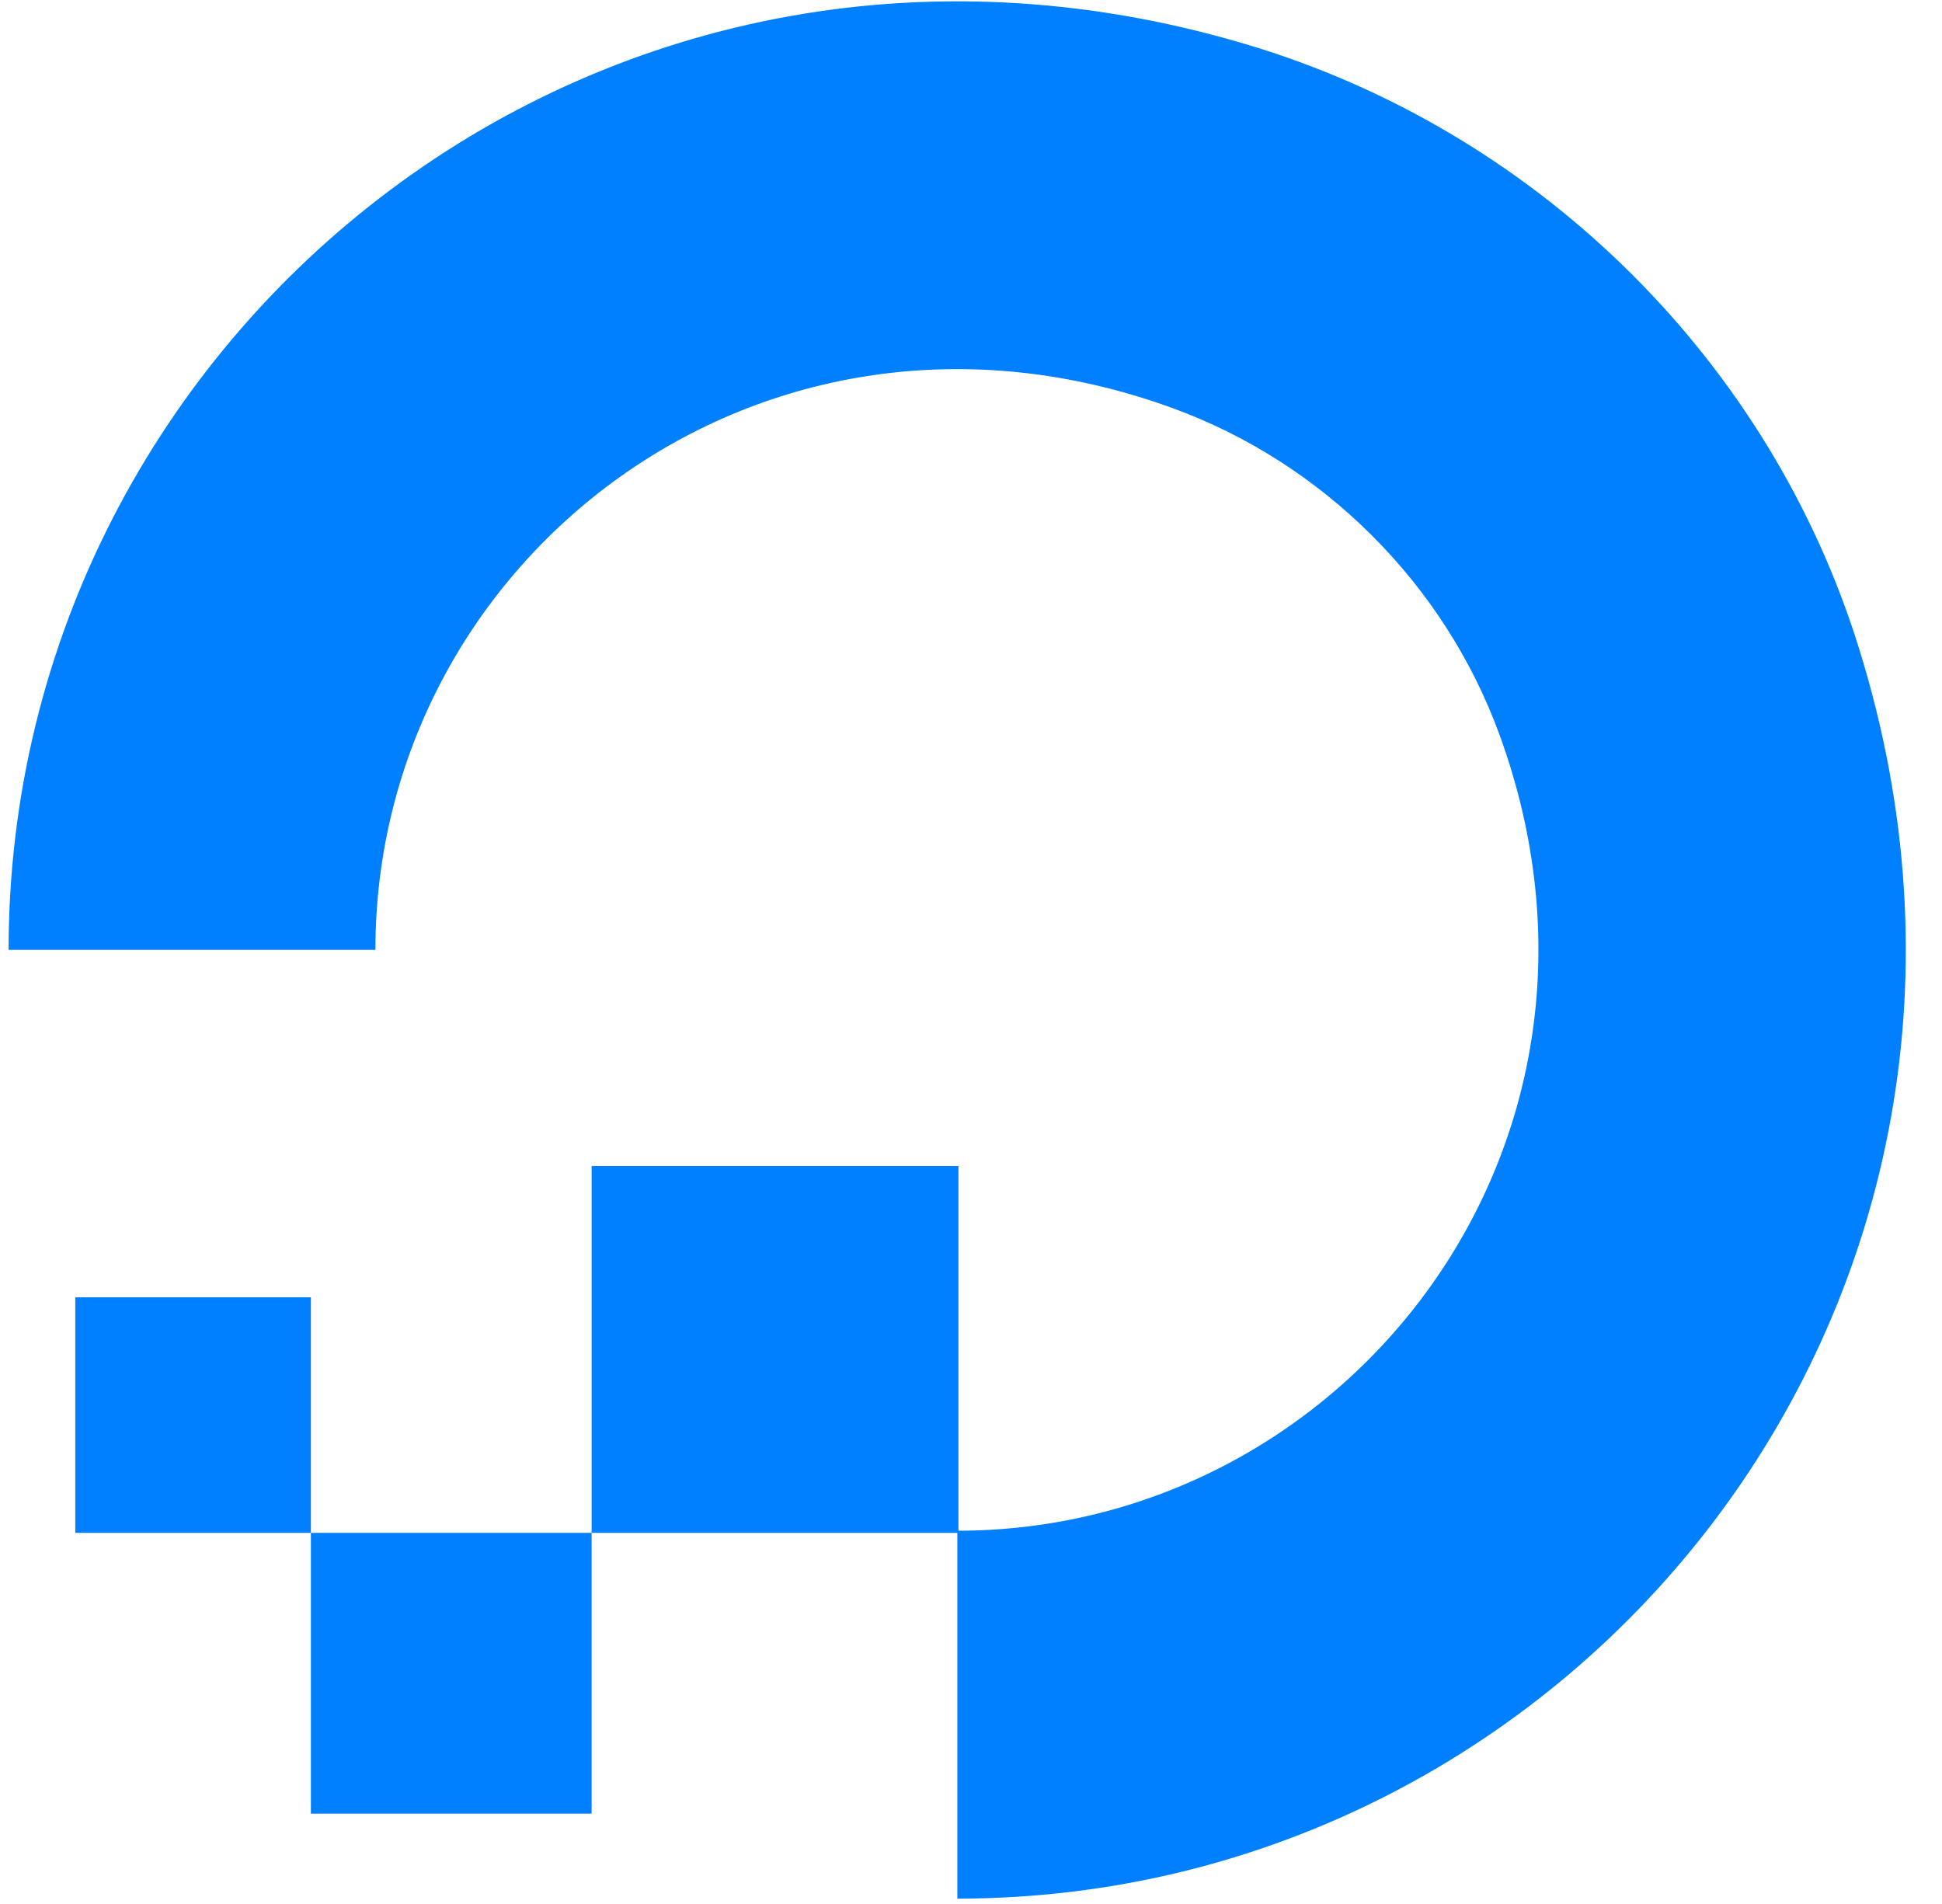
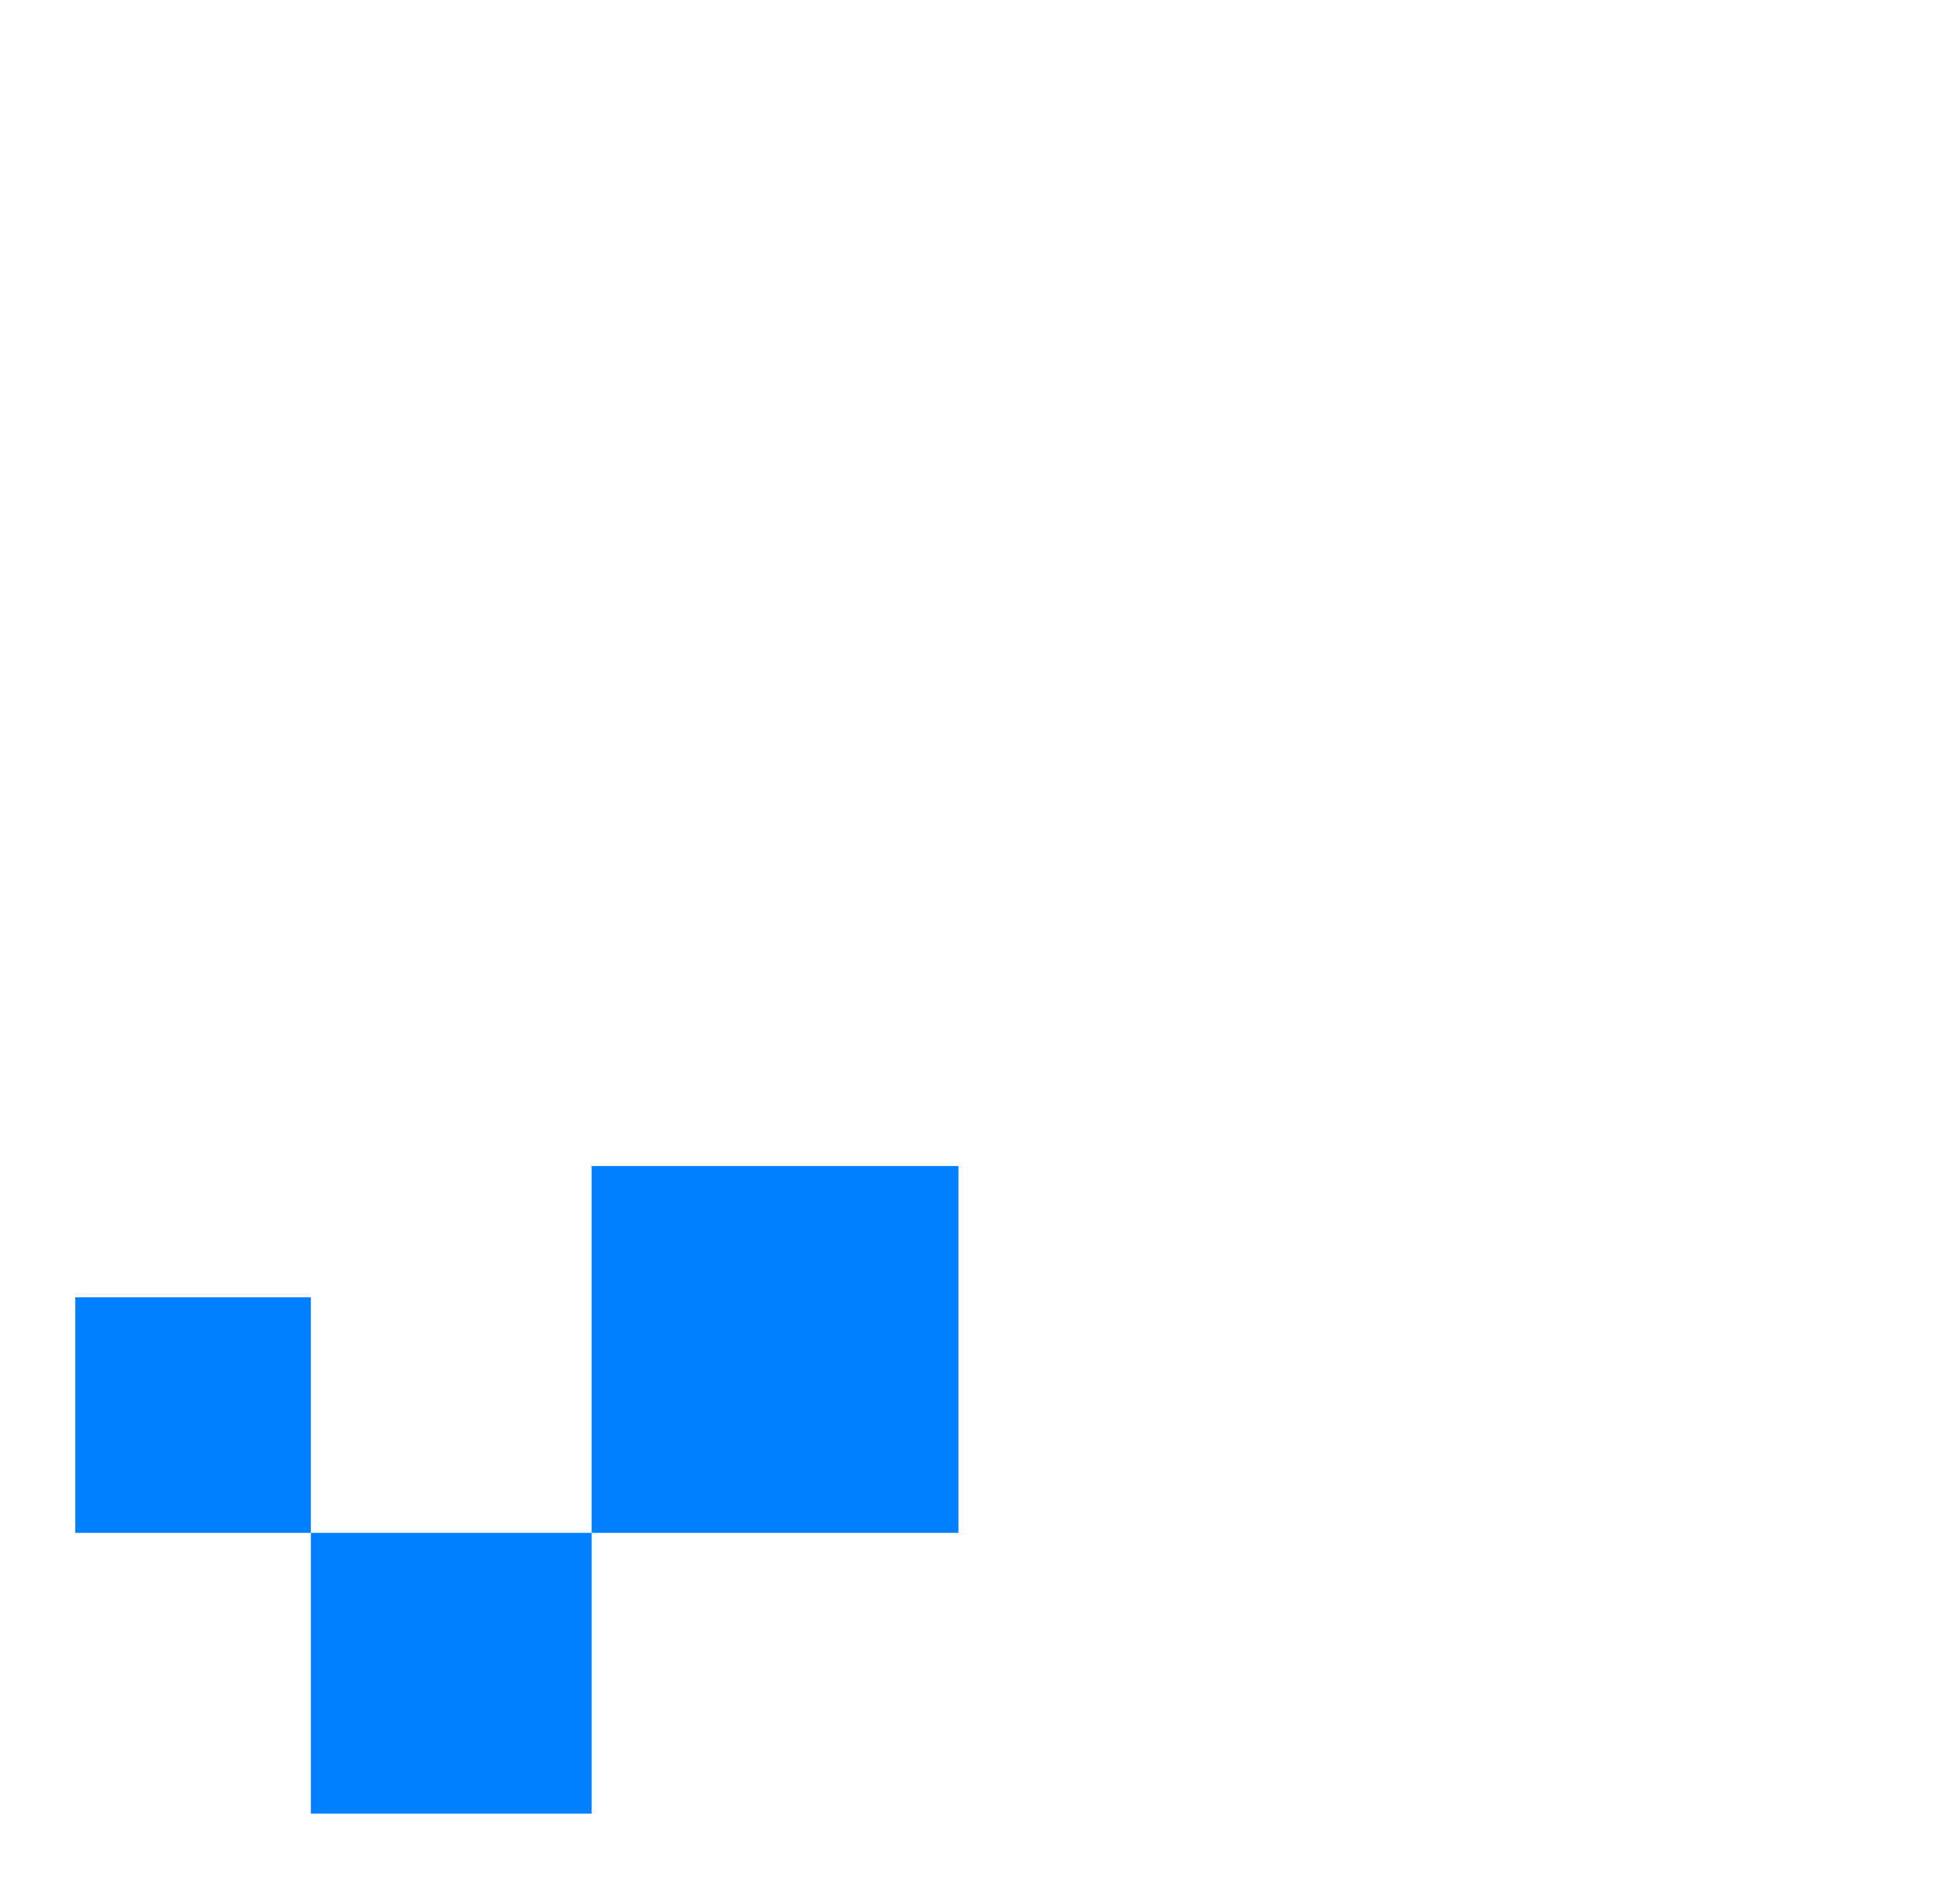
<svg xmlns="http://www.w3.org/2000/svg" width="51" height="50" viewBox="0 0 51 50">
  <g fill="none" fill-rule="evenodd">
    <g fill="#0080FF">
      <g>
        <g fill-rule="nonzero">
-           <path d="M25.141 49.859v-9.661c10.226 0 18.164-10.142 14.238-20.904-1.441-3.955-4.633-7.147-8.616-8.588C20 6.808 9.859 14.718 9.859 24.944H.226c0-16.3 15.763-29.012 32.853-23.673 7.458 2.345 13.418 8.277 15.735 15.735 5.339 17.09-7.373 32.853-23.673 32.853z" transform="translate(-349 -719) translate(349 719)" />
-         </g>
+           </g>
        <path d="M25.17 30.621L25.17 30.621 25.17 40.254 15.537 40.254 15.537 30.621 15.537 30.621zM15.537 40.254L15.537 47.627 15.537 47.627 8.164 47.627 8.164 47.627 8.164 40.254zM8.164 40.254H1.977v-6.186h6.187v6.186z" transform="translate(-349 -719) translate(349 719)" />
      </g>
    </g>
  </g>
</svg>